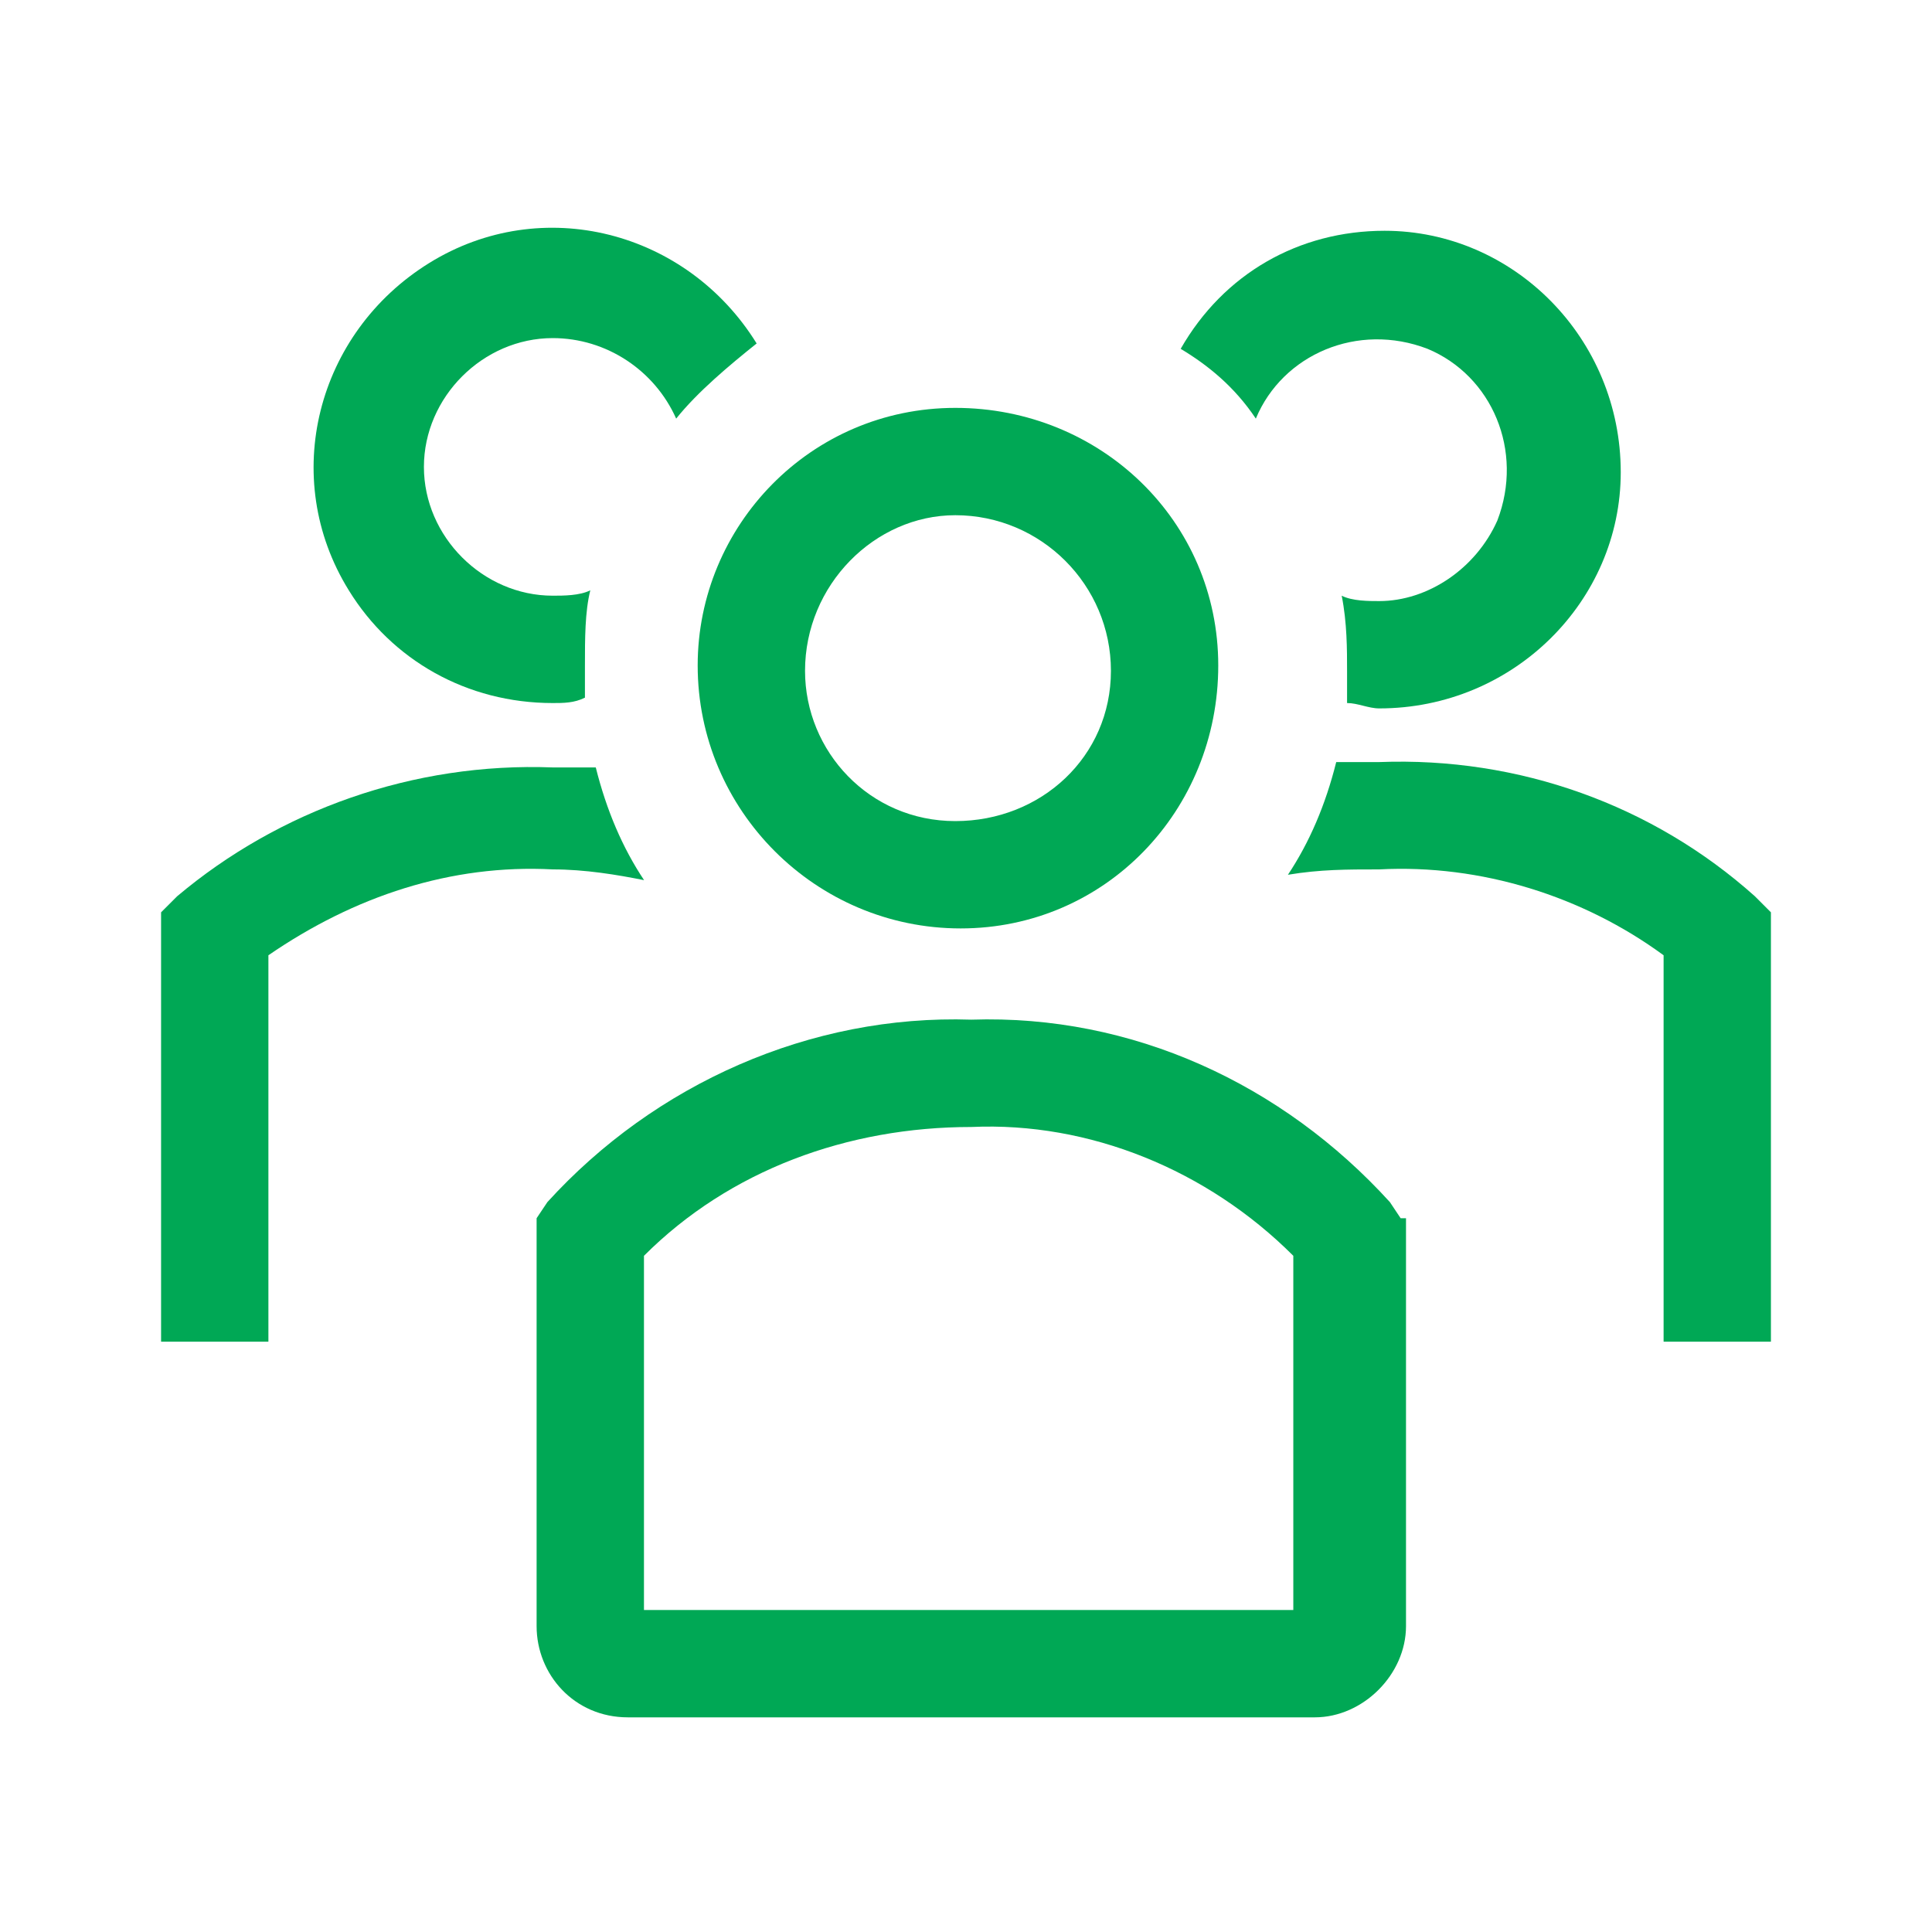
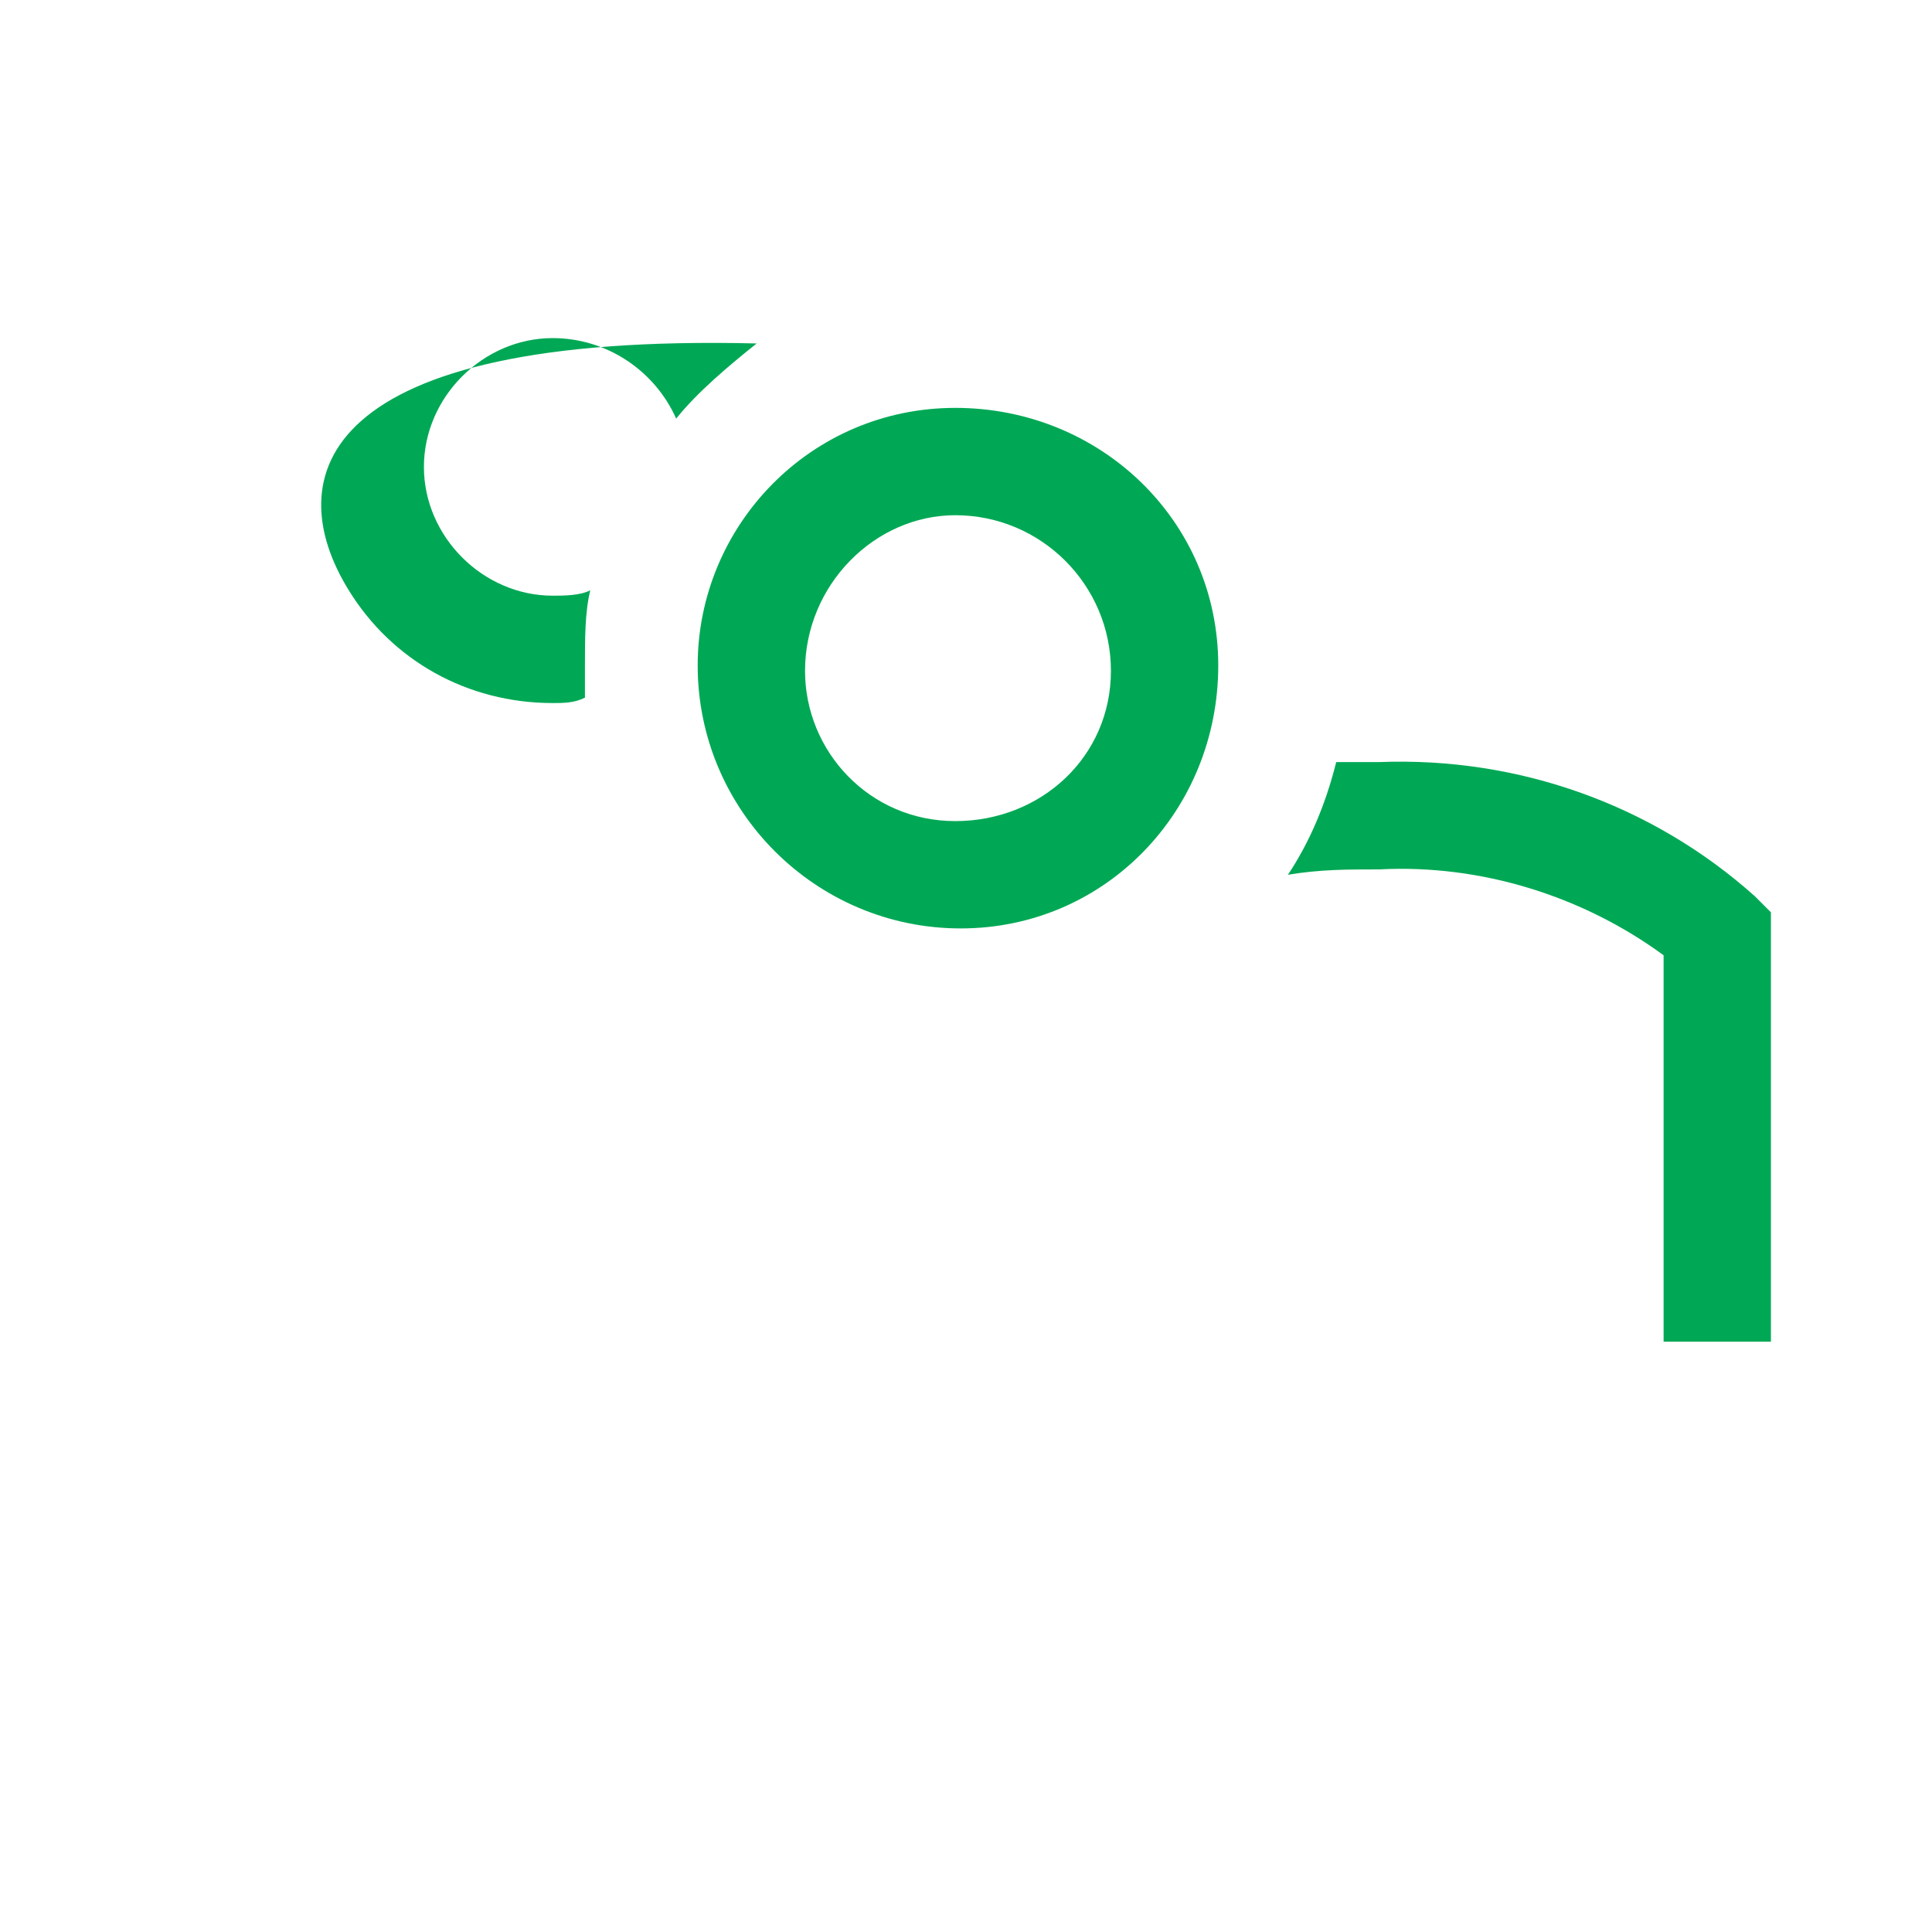
<svg xmlns="http://www.w3.org/2000/svg" width="67" height="67" viewBox="0 0 67 67" fill="none">
  <g clip-path="url(#clip0_20327_47084)">
    <path d="M33.315 32.197C38.34 32.197 42.248 28.103 42.248 23.078C42.248 18.053 38.154 14.145 33.129 14.145C28.104 14.145 24.195 18.239 24.195 23.078C24.195 28.103 28.29 32.197 33.315 32.197ZM33.129 17.867C33.315 17.867 33.315 17.867 33.129 17.867C36.106 17.867 38.526 20.286 38.526 23.264C38.526 26.242 36.106 28.475 33.129 28.475C30.151 28.475 27.918 26.056 27.918 23.264C27.918 20.286 30.337 17.867 33.129 17.867Z" fill="#00A855" />
    <path d="M60.856 31.08C57.32 27.916 52.667 26.241 47.828 26.428H46.339C45.967 27.916 45.408 29.219 44.664 30.336C45.781 30.15 46.711 30.15 47.828 30.15C51.364 29.964 54.9 31.08 57.692 33.128V46.528H61.414V31.639L60.856 31.08Z" fill="#00A855" />
-     <path d="M43.551 14.517C44.481 12.284 47.087 11.167 49.506 12.097C51.74 13.028 52.856 15.633 51.926 18.053C51.181 19.728 49.506 20.845 47.831 20.845C47.459 20.845 46.901 20.845 46.529 20.659C46.715 21.589 46.715 22.52 46.715 23.264V24.381C47.087 24.381 47.459 24.567 47.831 24.567C52.484 24.567 56.206 20.845 56.206 16.378C56.206 11.725 52.484 8.003 48.017 8.003C45.04 8.003 42.434 9.492 40.945 12.097C41.876 12.656 42.806 13.4 43.551 14.517Z" fill="#00A855" />
-     <path d="M22.336 30.523C21.591 29.406 21.033 28.103 20.661 26.614H19.172C14.333 26.428 9.68 28.103 6.144 31.081L5.586 31.639V46.528H9.308V33.128C12.286 31.081 15.636 29.964 19.172 30.15C20.289 30.15 21.405 30.336 22.336 30.523Z" fill="#00A855" />
-     <path d="M19.168 24.381C19.54 24.381 19.913 24.381 20.285 24.194V23.078C20.285 22.147 20.285 21.217 20.471 20.472C20.099 20.658 19.54 20.658 19.168 20.658C16.749 20.658 14.701 18.611 14.701 16.192C14.701 13.772 16.749 11.725 19.168 11.725C21.029 11.725 22.704 12.842 23.449 14.517C24.193 13.586 25.31 12.655 26.24 11.911C23.821 8.003 18.796 6.7 14.888 9.119C10.979 11.539 9.676 16.564 12.096 20.472C13.585 22.892 16.19 24.381 19.168 24.381Z" fill="#00A855" />
-     <path d="M48.573 42.247L48.201 41.689C44.479 37.594 39.268 35.175 33.684 35.361C28.101 35.175 22.704 37.594 18.982 41.689L18.609 42.247V56.392C18.609 58.067 19.912 59.556 21.773 59.556H45.596C47.27 59.556 48.759 58.067 48.759 56.392V42.247H48.573ZM44.851 55.833H22.332V43.55C25.309 40.572 29.404 39.083 33.684 39.083C37.779 38.897 41.873 40.572 44.851 43.55V55.833Z" fill="#00A855" />
+     <path d="M19.168 24.381C19.54 24.381 19.913 24.381 20.285 24.194V23.078C20.285 22.147 20.285 21.217 20.471 20.472C20.099 20.658 19.54 20.658 19.168 20.658C16.749 20.658 14.701 18.611 14.701 16.192C14.701 13.772 16.749 11.725 19.168 11.725C21.029 11.725 22.704 12.842 23.449 14.517C24.193 13.586 25.31 12.655 26.24 11.911C10.979 11.539 9.676 16.564 12.096 20.472C13.585 22.892 16.19 24.381 19.168 24.381Z" fill="#00A855" />
  </g>
  <defs>
    <clipPath id="clip0_20327_47084">
      <rect width="67" height="67" fill="white" />
    </clipPath>
  </defs>
</svg>